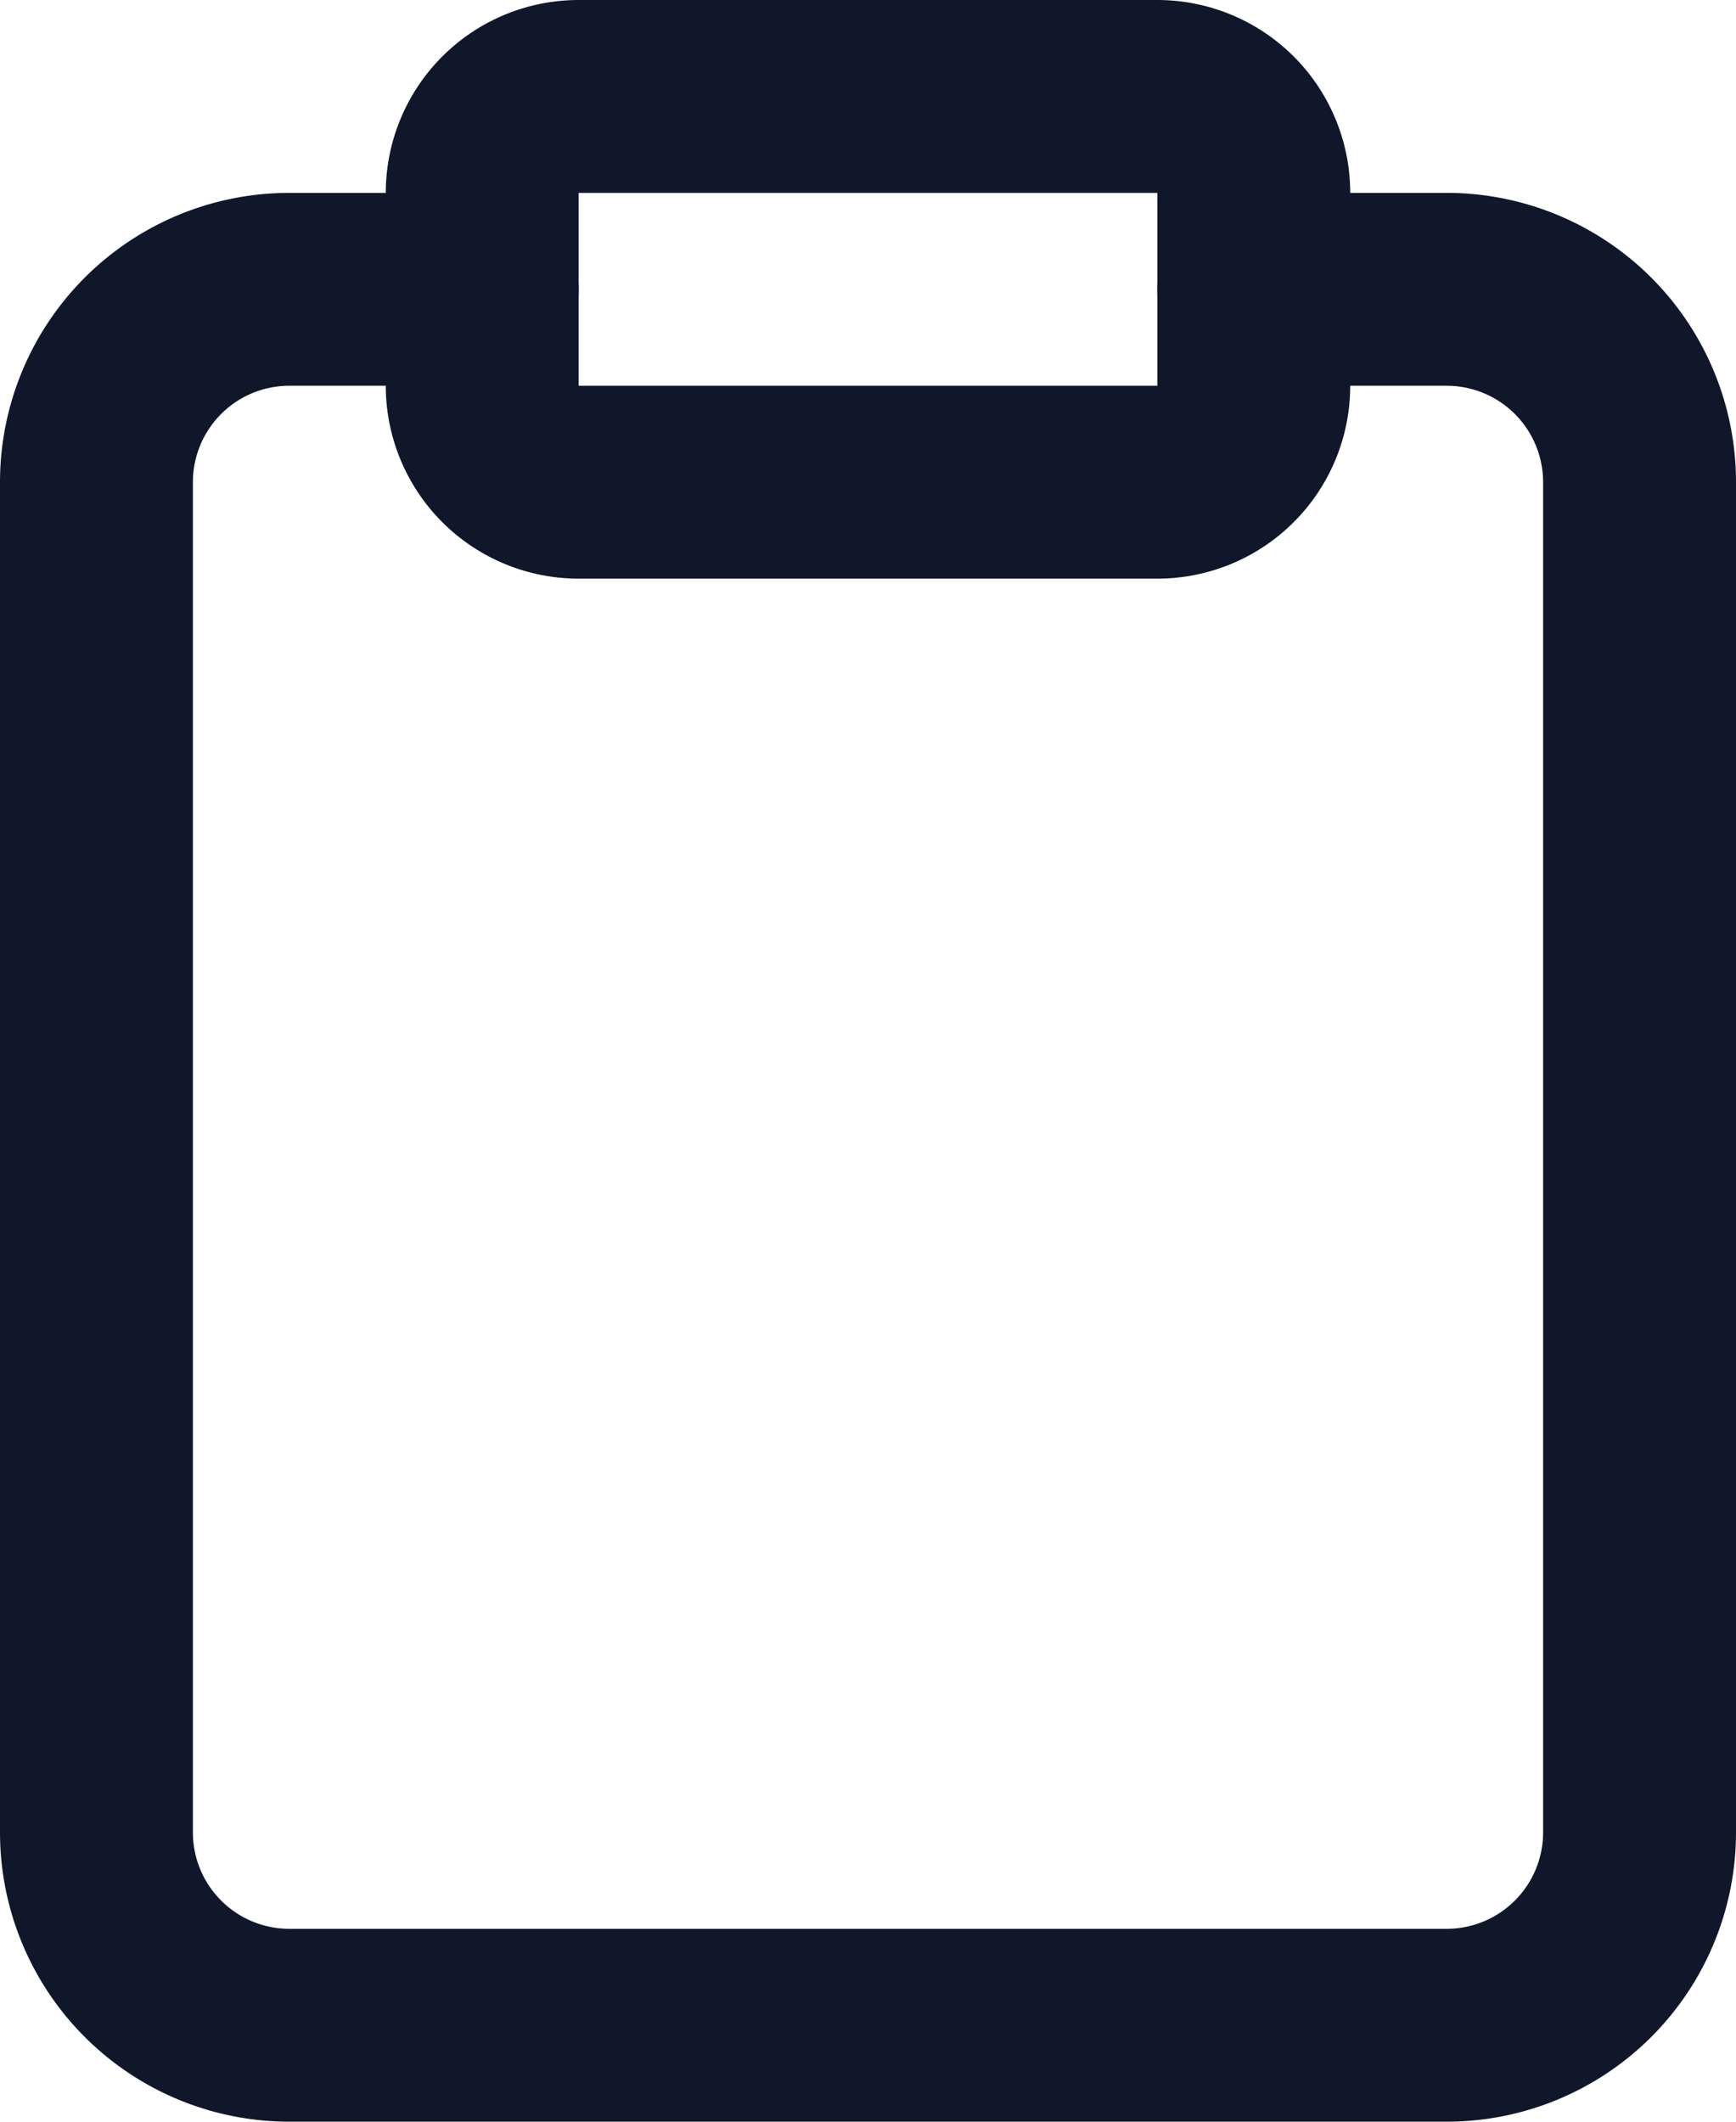
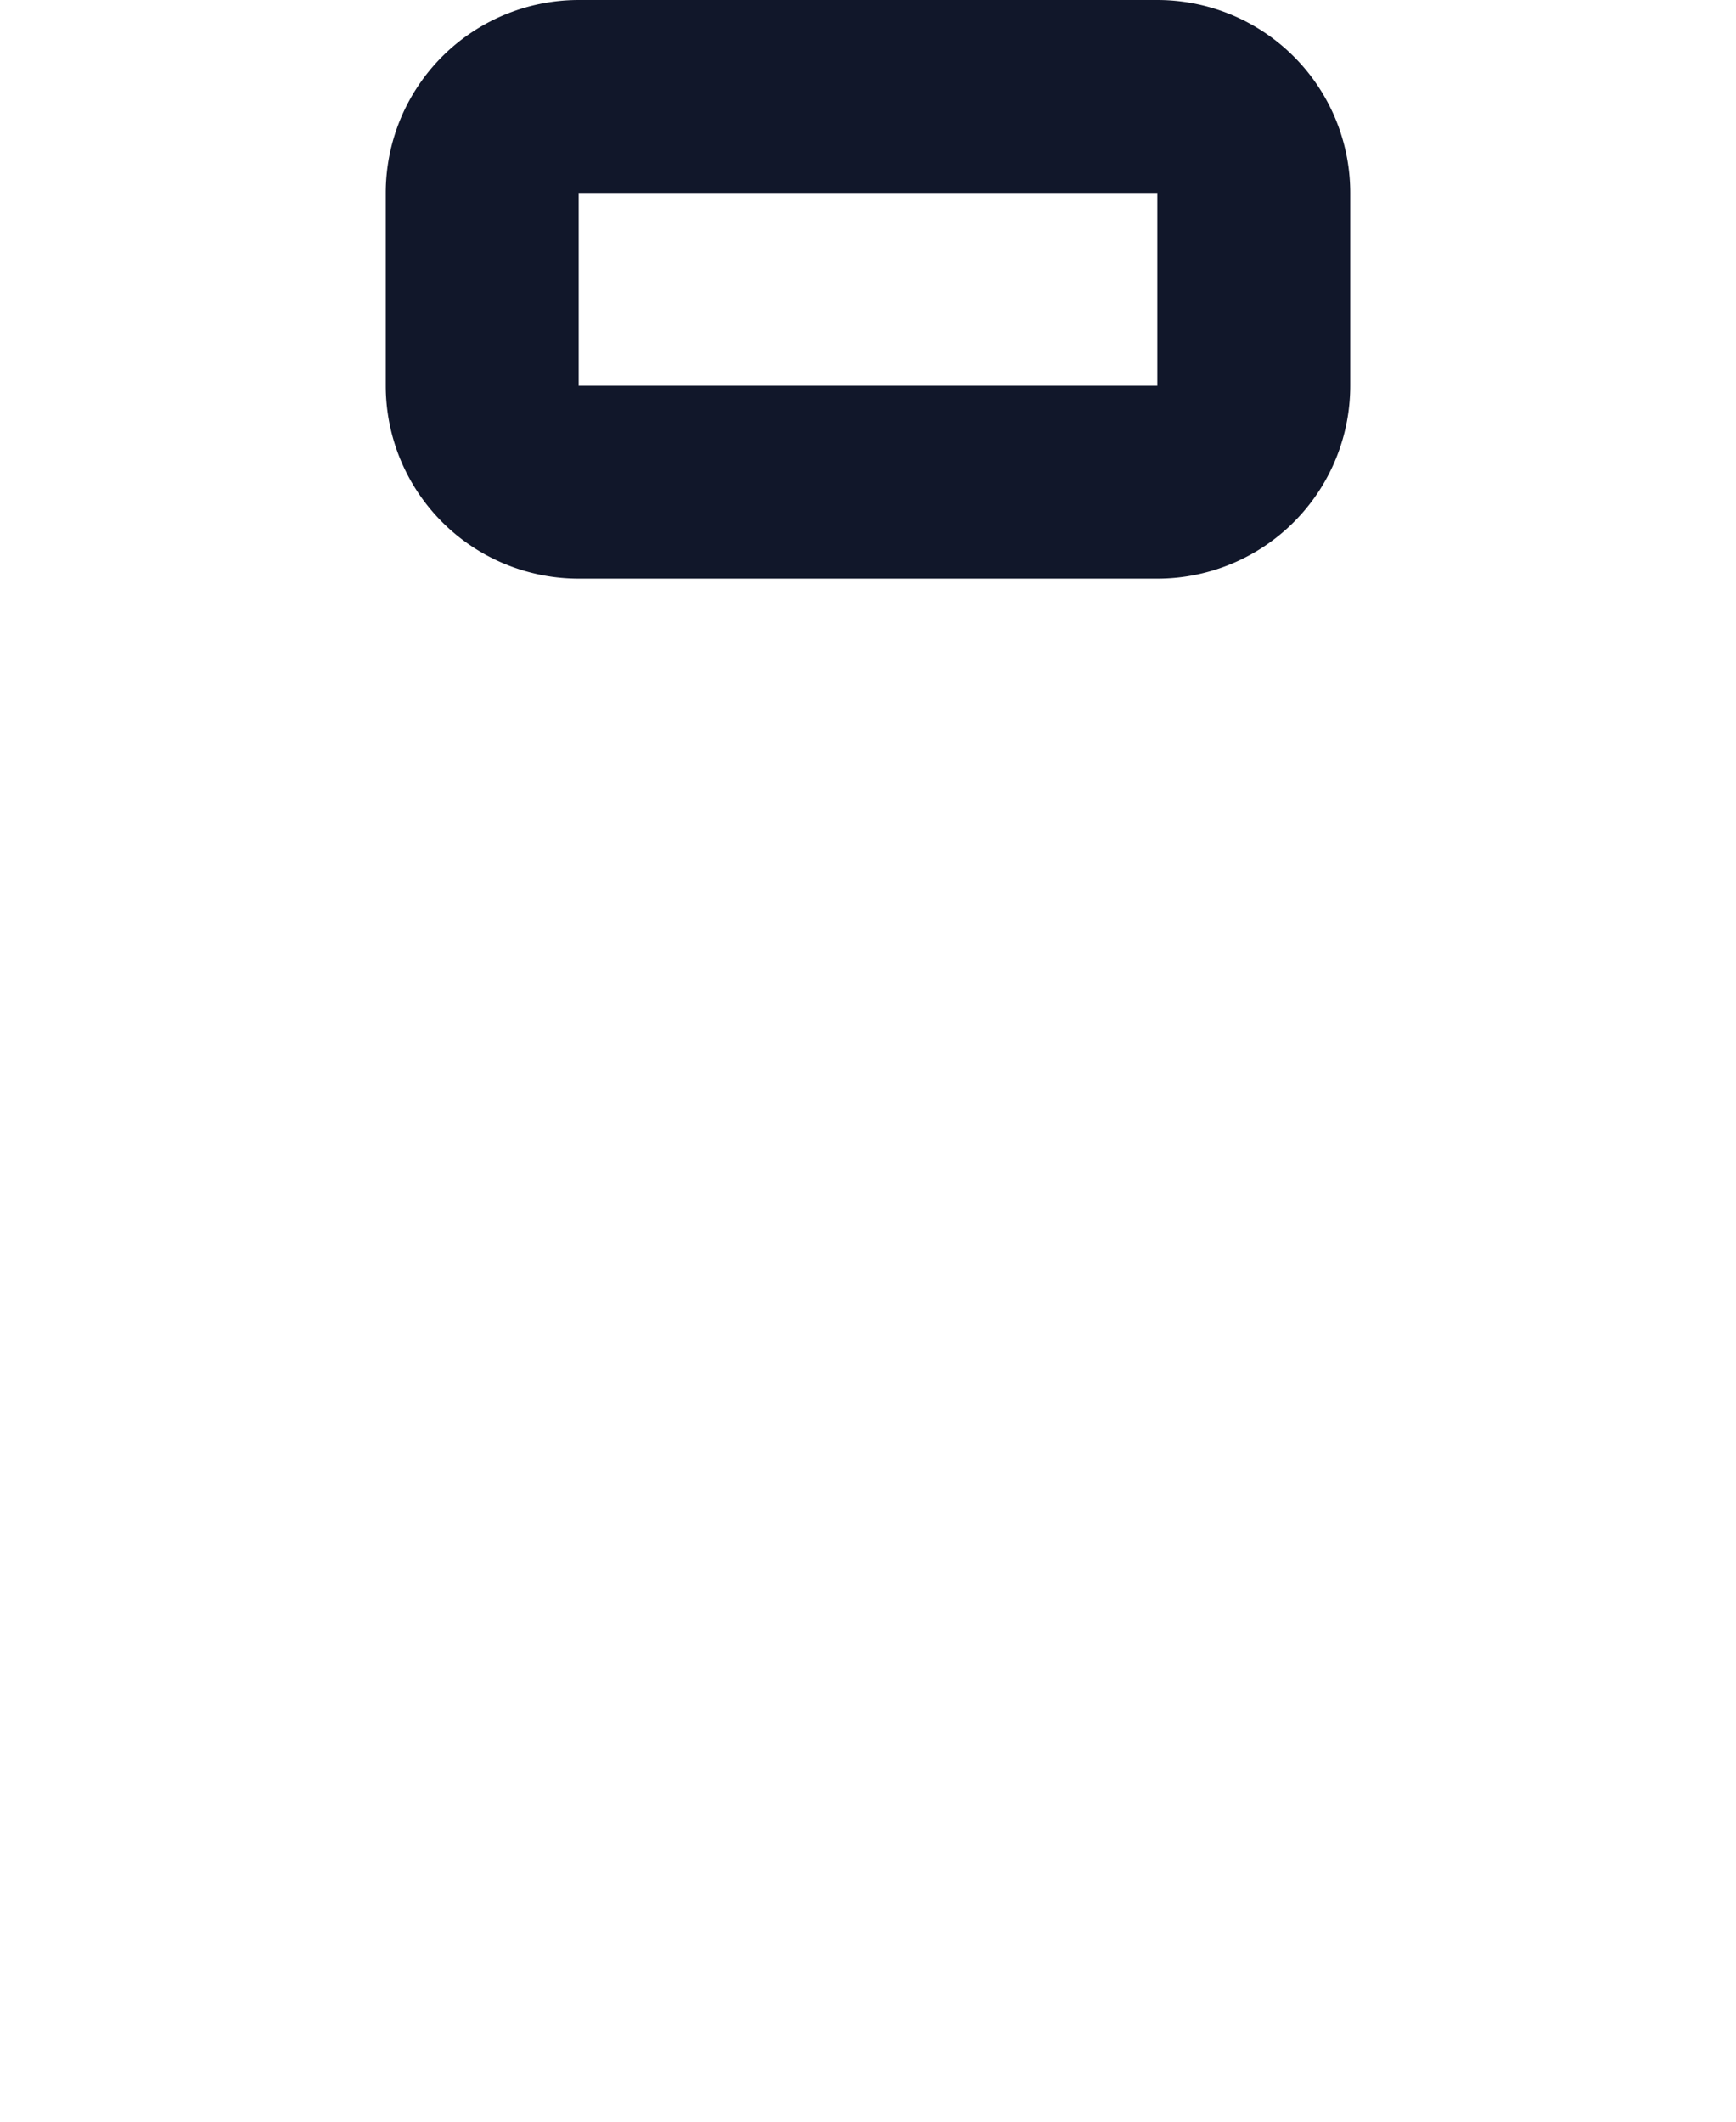
<svg xmlns="http://www.w3.org/2000/svg" width="18" height="22">
  <g fill="none" fill-rule="evenodd" stroke="#11172A" stroke-linecap="round" stroke-linejoin="round" stroke-width="2">
-     <path d="M13 3h2a2 2 0 0 1 2 2v14a2 2 0 0 1-2 2H3a2 2 0 0 1-2-2V5a2 2 0 0 1 2-2h2" />
    <path d="M12 1H6a1 1 0 0 0-1 1v2a1 1 0 0 0 1 1h6a1 1 0 0 0 1-1V2a1 1 0 0 0-1-1z" />
  </g>
</svg>